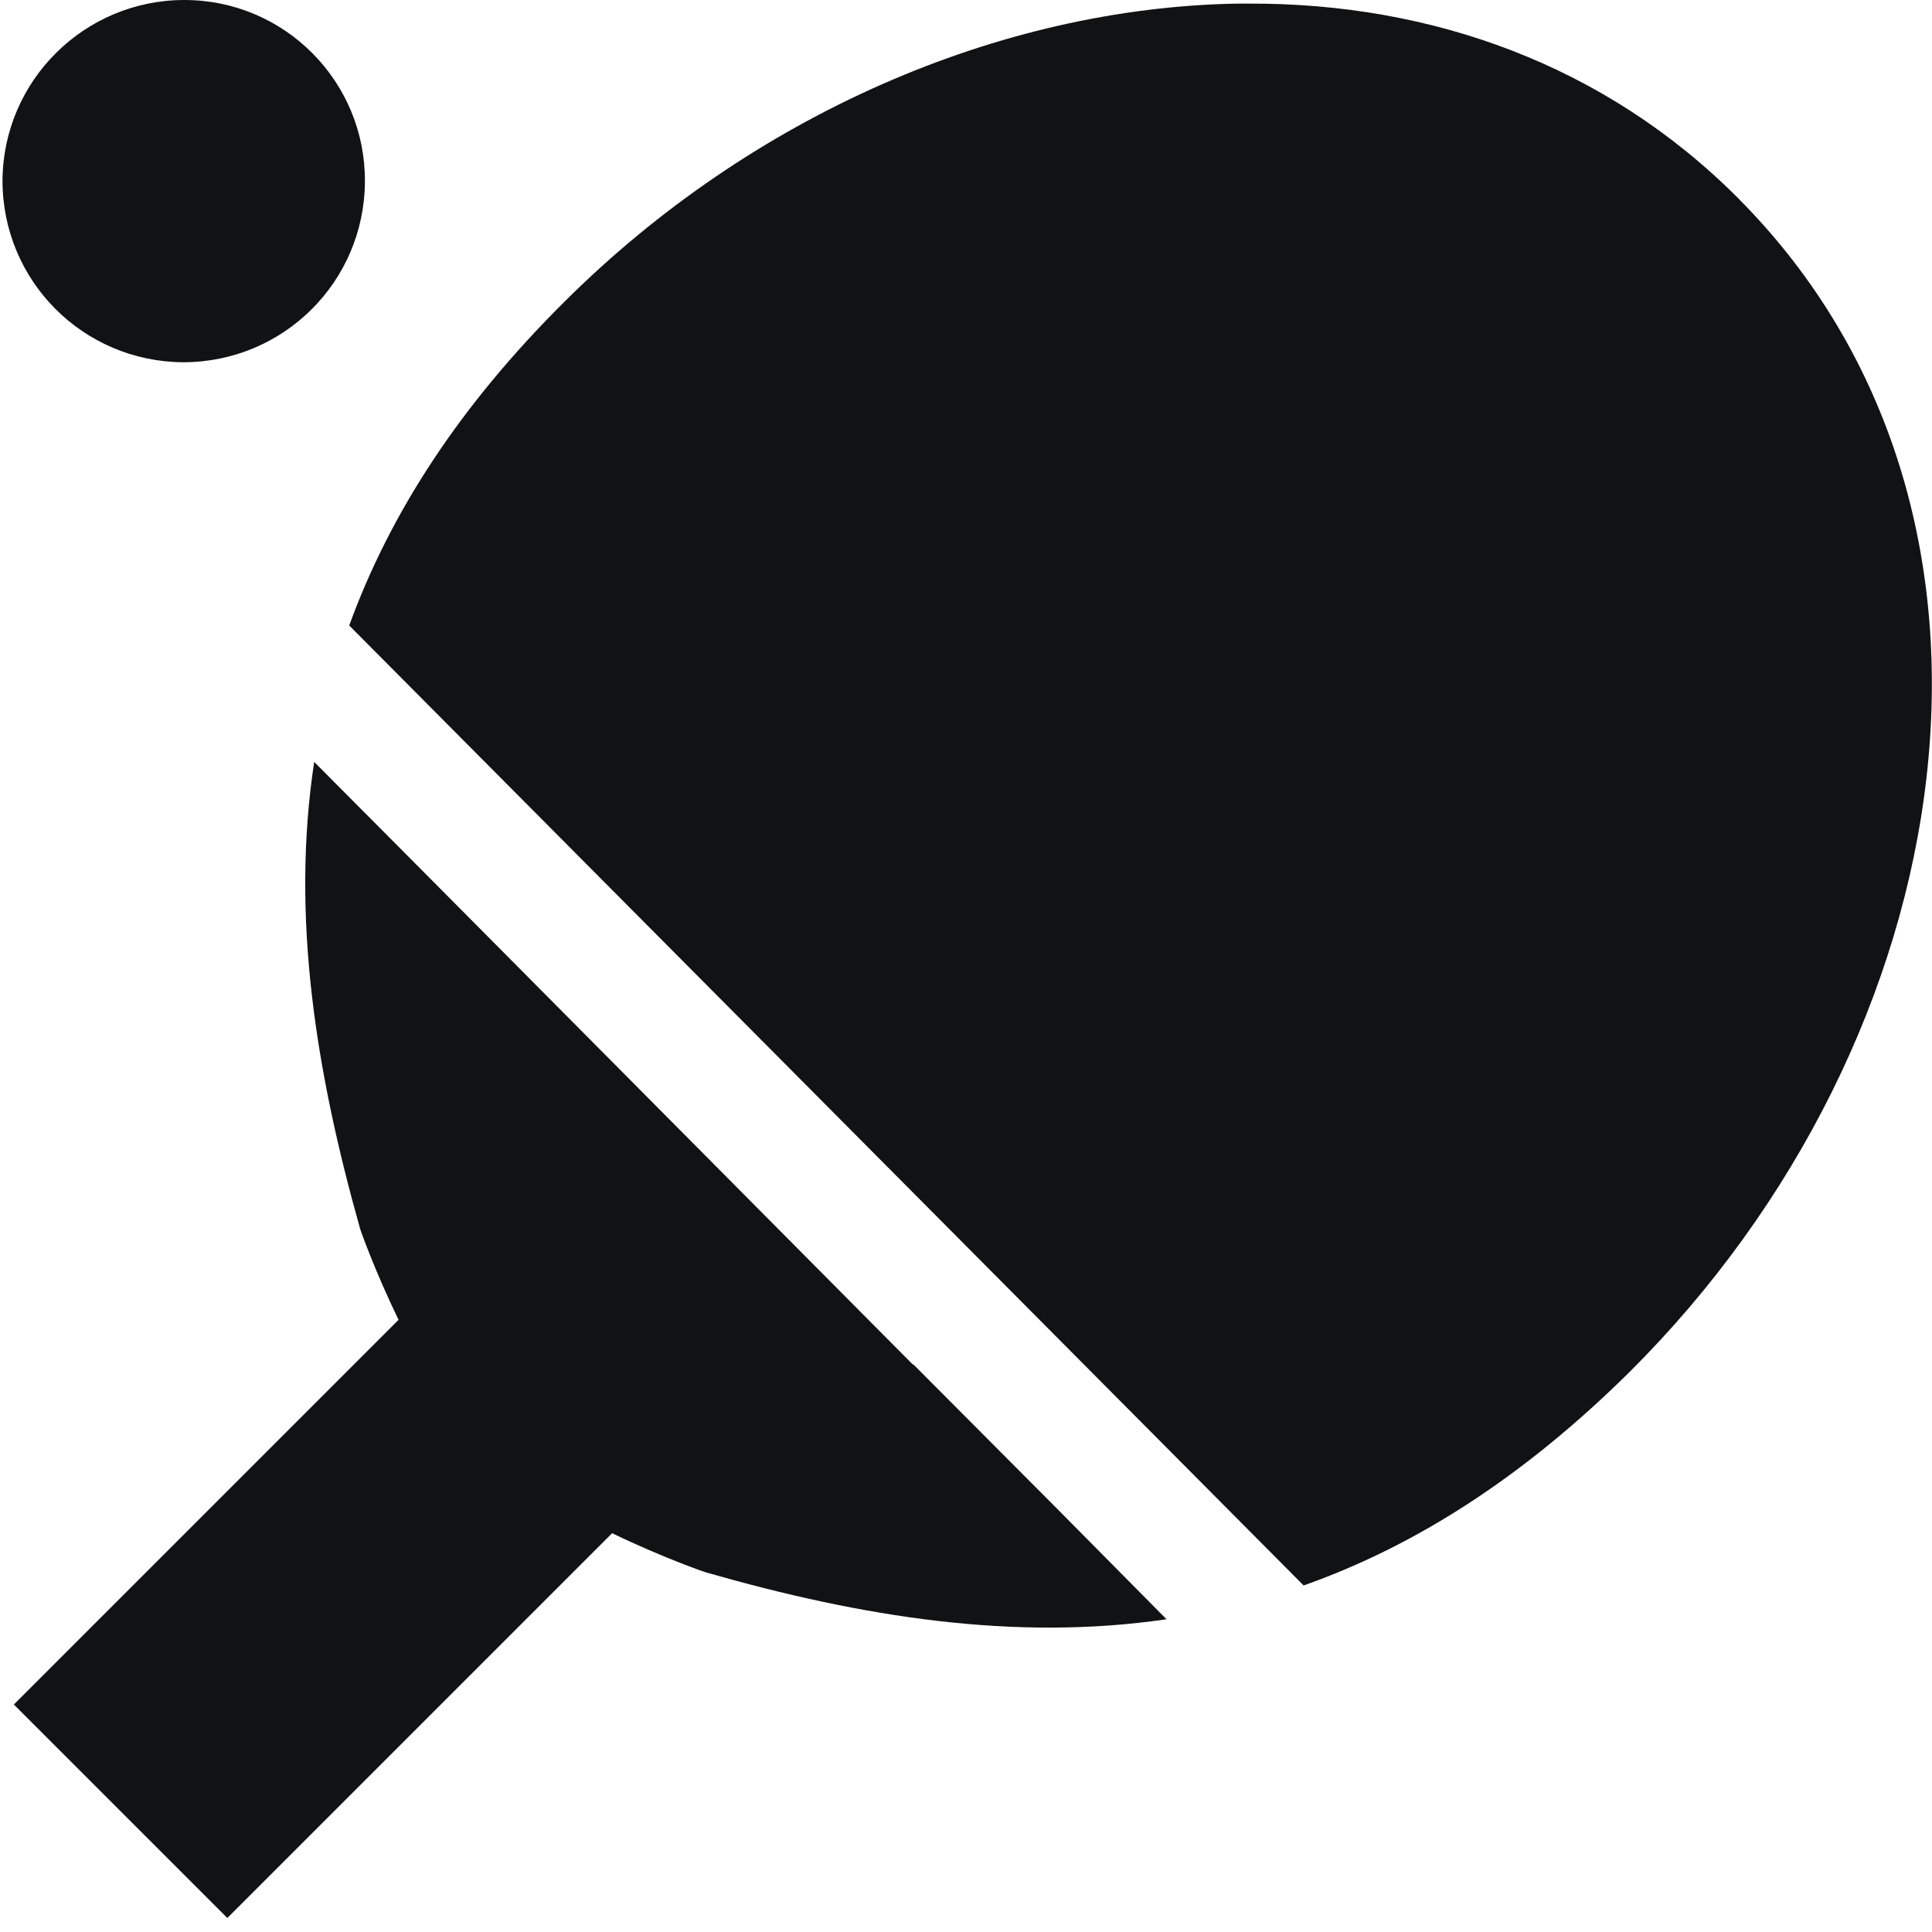
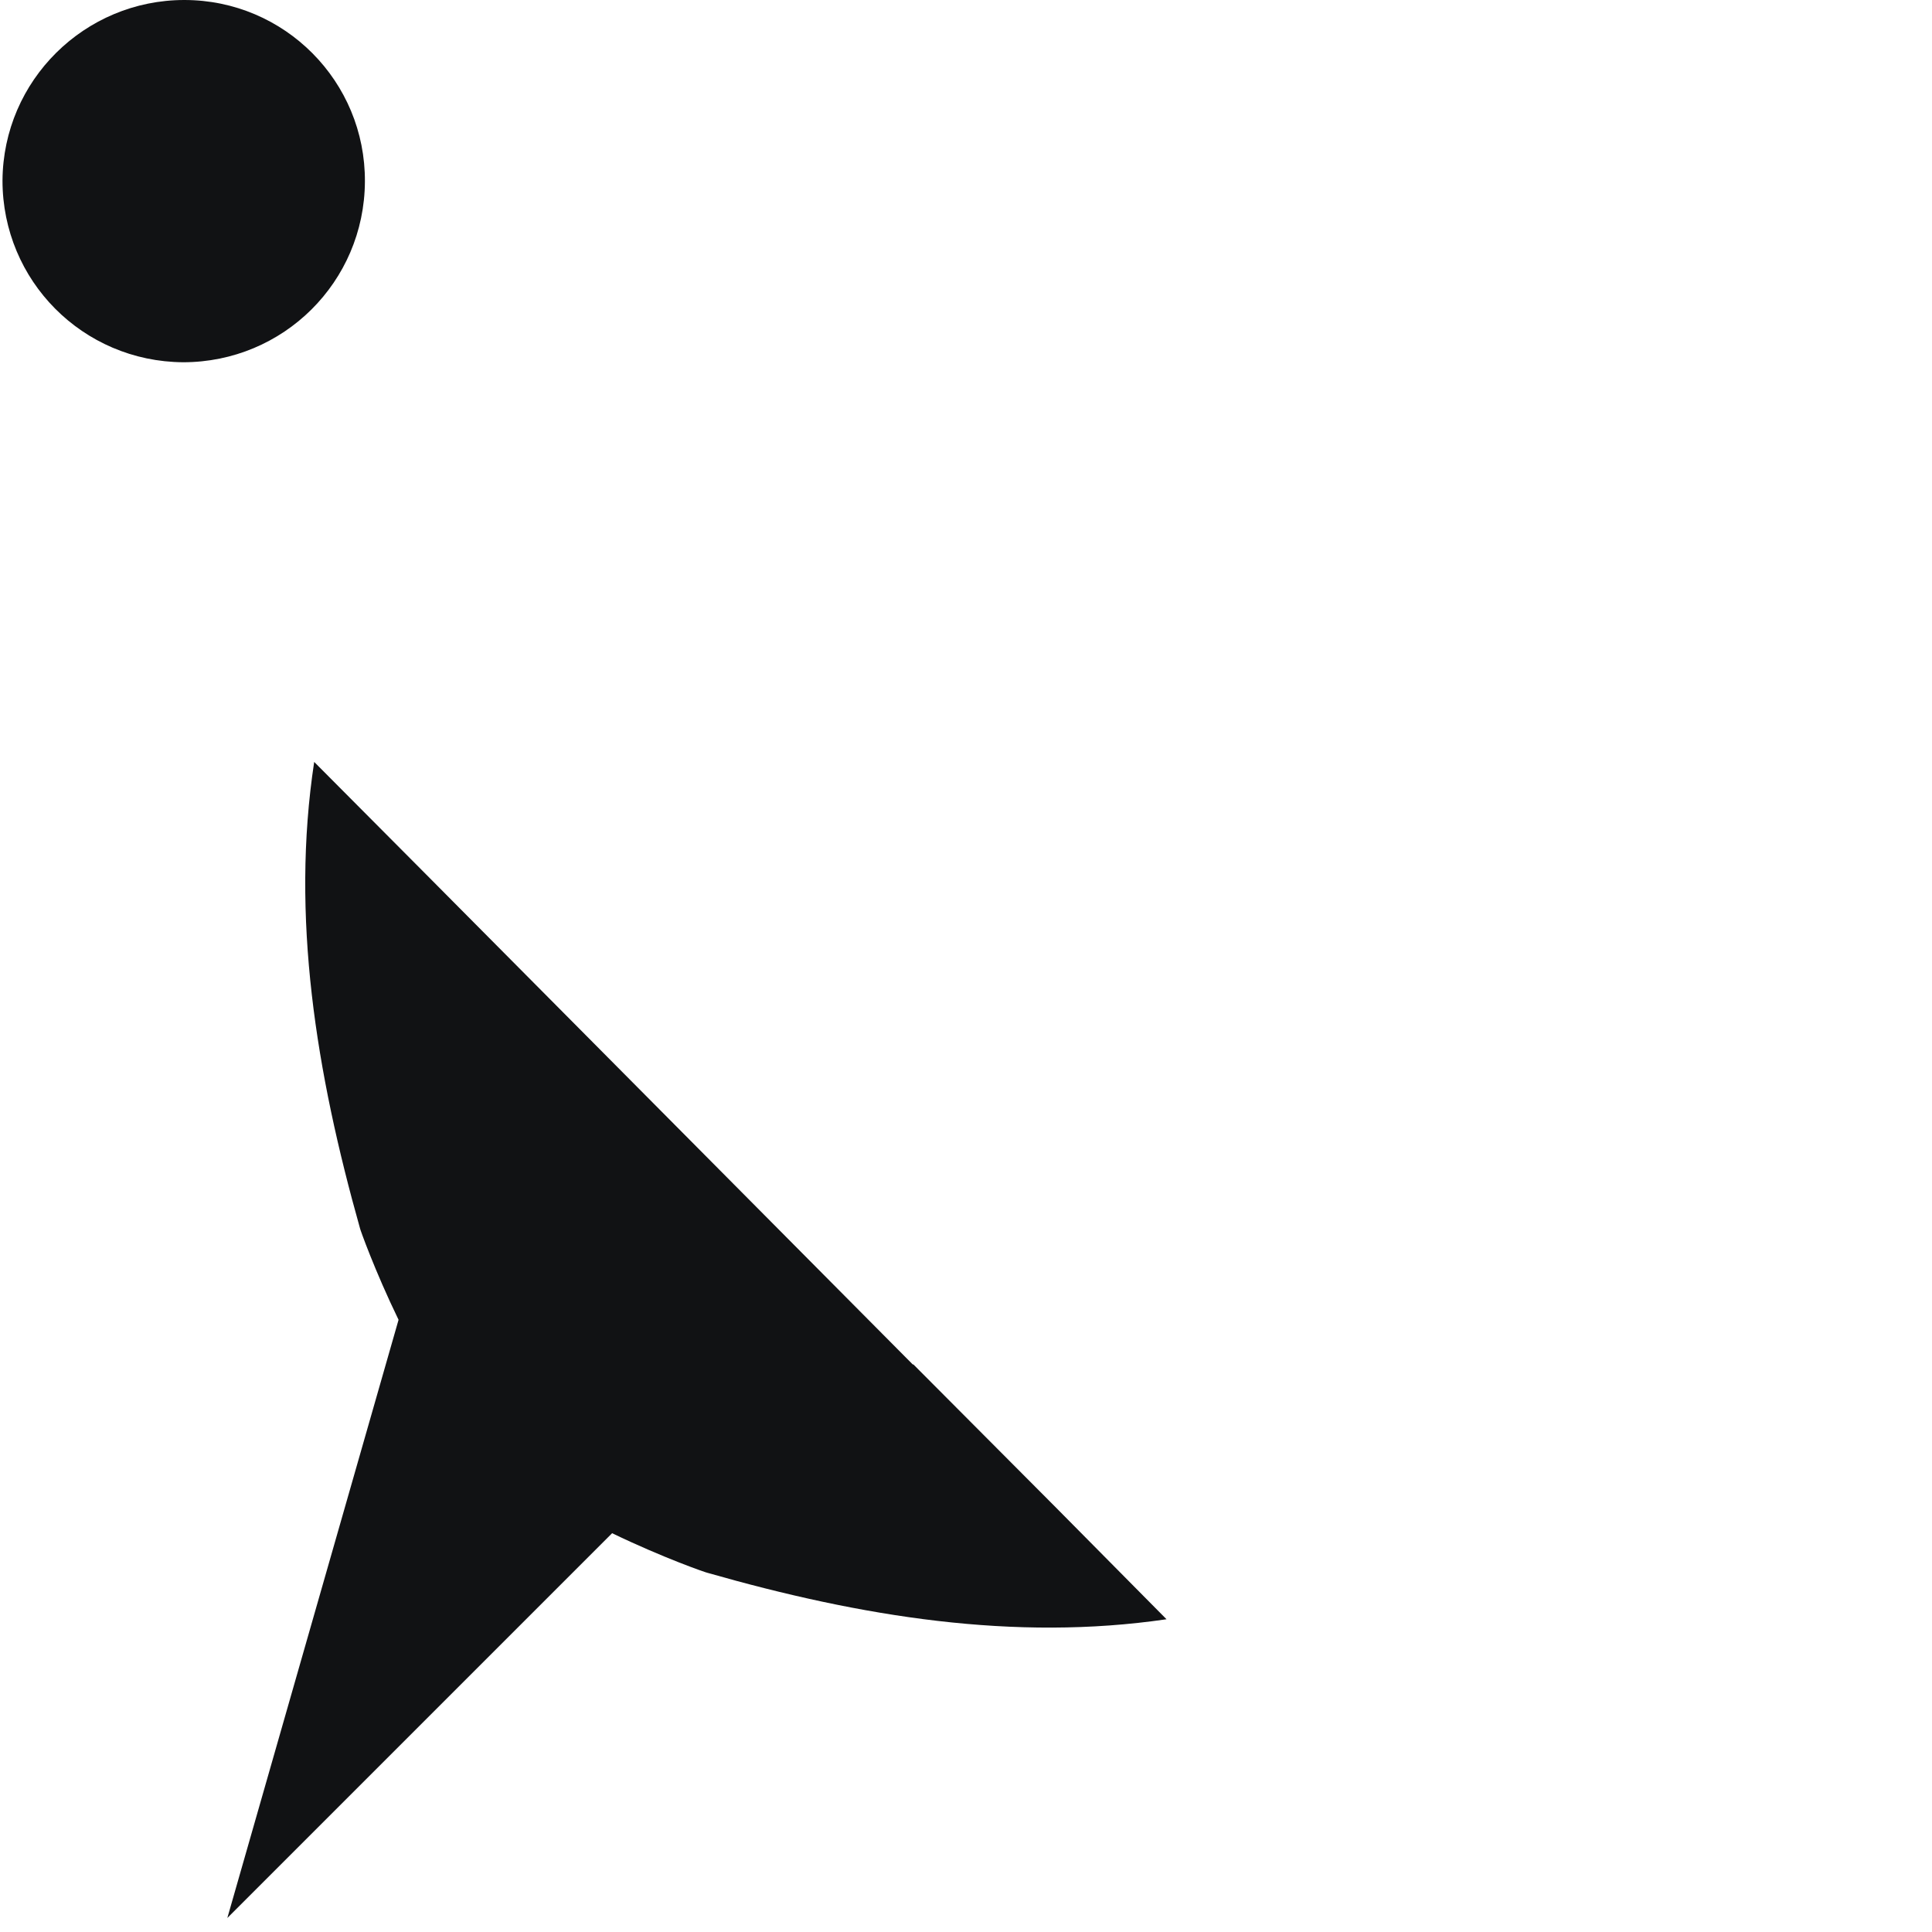
<svg xmlns="http://www.w3.org/2000/svg" width="24" height="24" viewBox="0 0 24 24" fill="none">
  <g clip-path="url(#clip0_5570_23264)">
    <path d="M4.533 2.257C4.526 3.502 3.52 4.5 2.275 4.5C1.029 4.492 0.031 3.487 0.031 2.243C0.039 0.998 1.052 0 2.29 0C3.535 0 4.541 1.012 4.533 2.257Z" fill="#111214" />
-     <path d="M21.597 2.467C19.939 0.802 17.777 0.037 15.519 0.045H15.361C12.427 0.098 9.343 1.425 7.01 3.75C5.712 5.04 4.849 6.367 4.338 7.77L16.194 19.695C17.597 19.2 18.933 18.337 20.231 17.055C24.418 12.9 25.454 6.353 21.604 2.475L21.597 2.467Z" fill="#111214" />
-     <path d="M11.339 16.95L5.291 10.86L3.903 9.465C3.611 11.385 3.926 13.32 4.473 15.262C4.473 15.27 4.654 15.783 4.951 16.395L0.172 21.174L2.824 23.826L7.604 19.046C8.238 19.352 8.776 19.538 8.788 19.538C10.701 20.085 12.6 20.392 14.491 20.115L13.11 18.72L11.347 16.95H11.339Z" fill="#111214" />
+     <path d="M11.339 16.95L5.291 10.86L3.903 9.465C3.611 11.385 3.926 13.32 4.473 15.262C4.473 15.27 4.654 15.783 4.951 16.395L2.824 23.826L7.604 19.046C8.238 19.352 8.776 19.538 8.788 19.538C10.701 20.085 12.6 20.392 14.491 20.115L13.11 18.72L11.347 16.95H11.339Z" fill="#111214" />
  </g>
  <defs>
    <clipPath id="clip0_5570_23264">
      <rect width="24" height="24" fill="white" />
    </clipPath>
  </defs>
</svg>